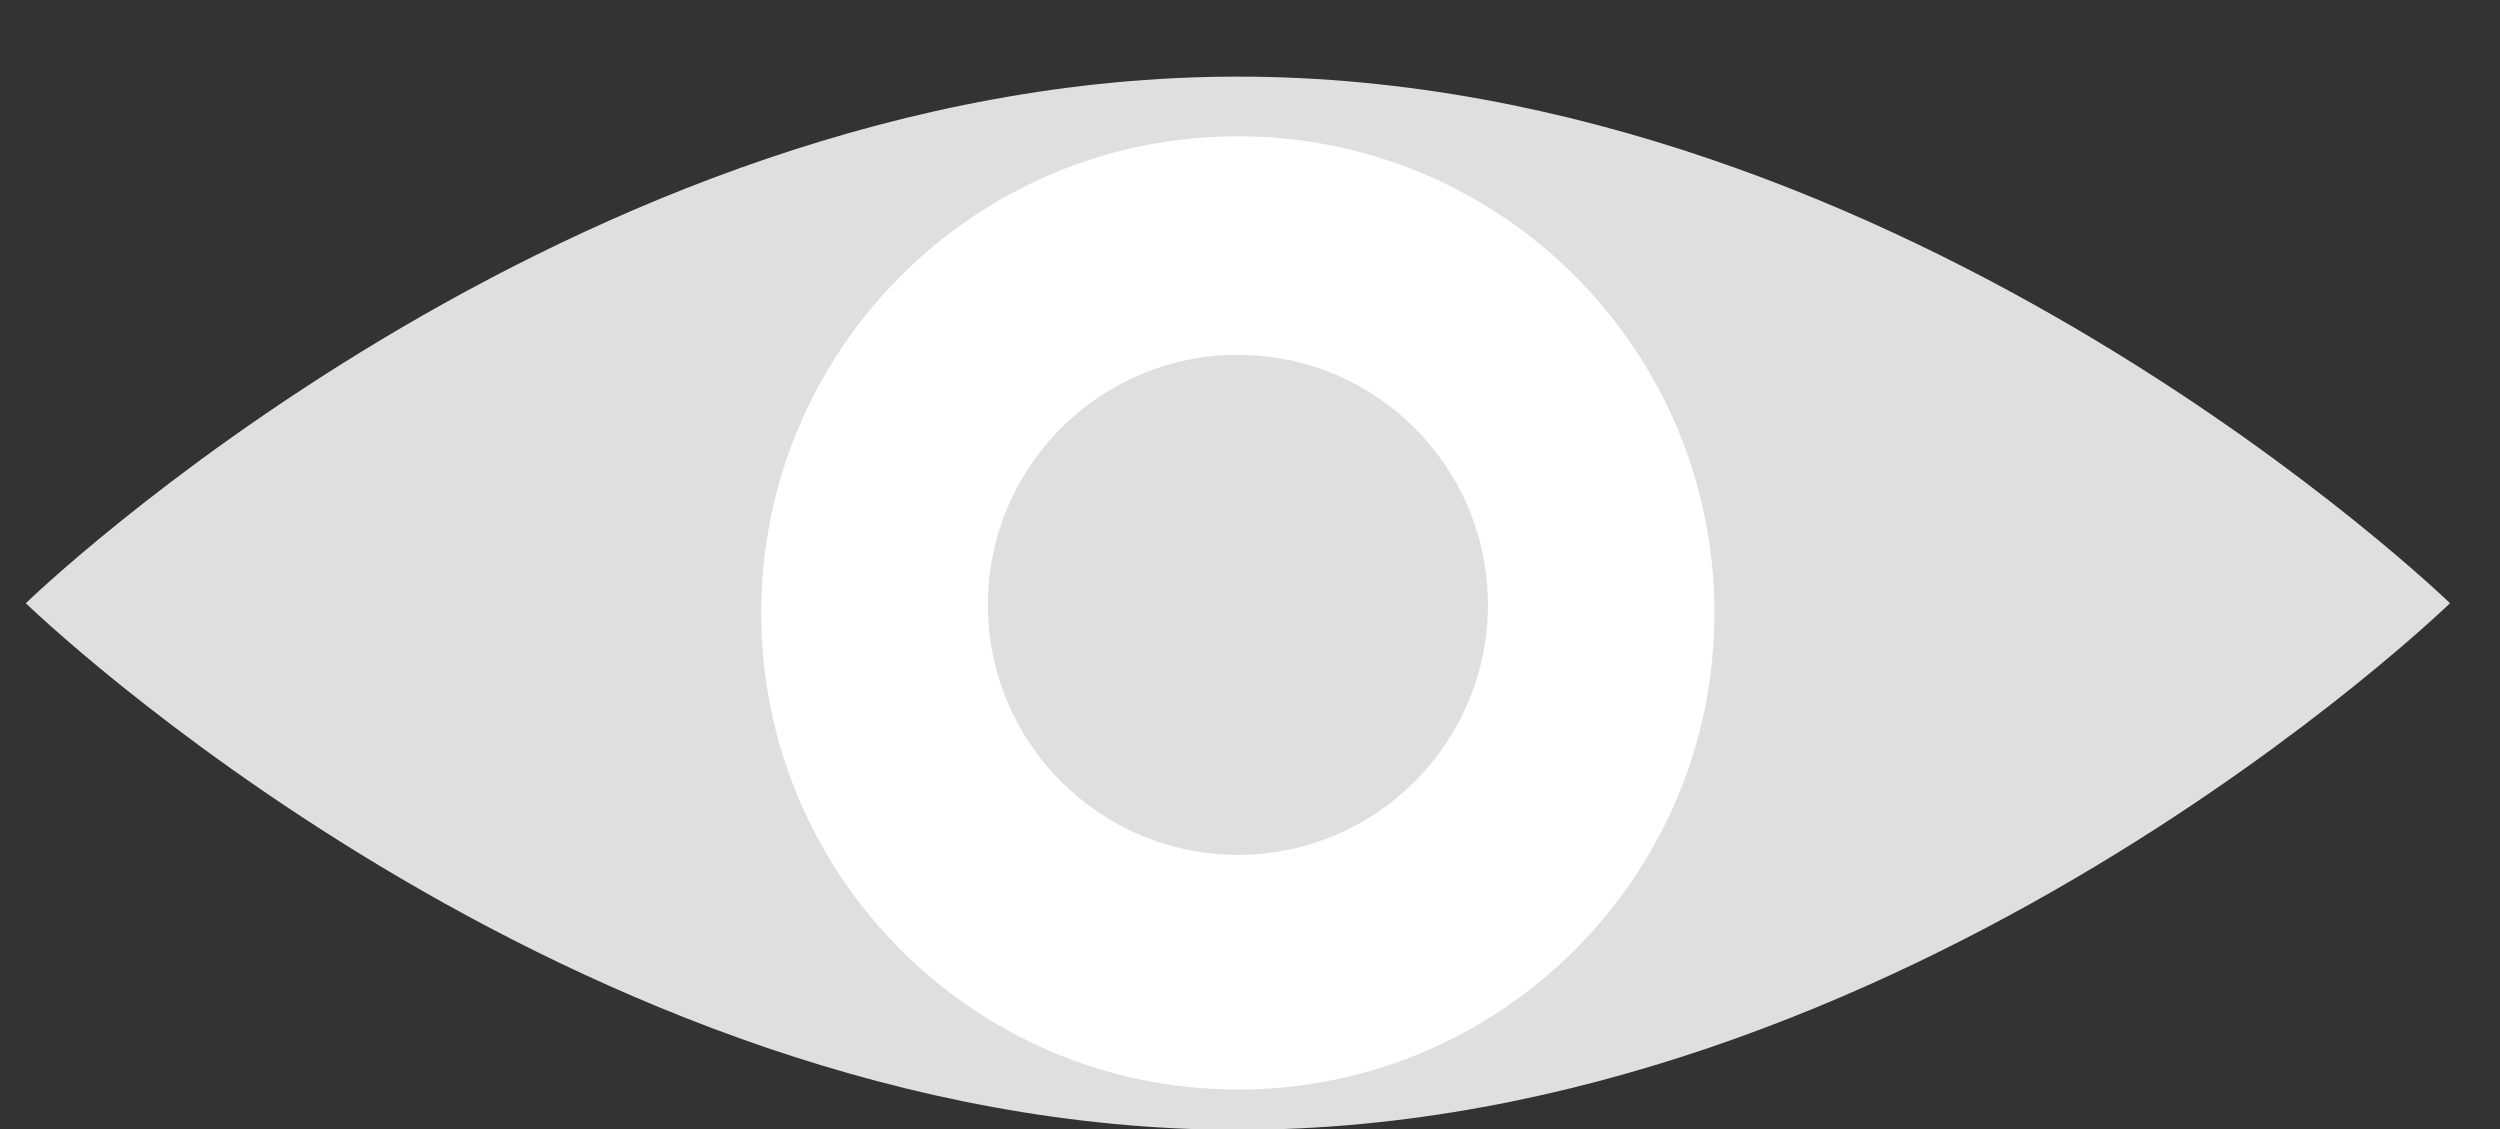
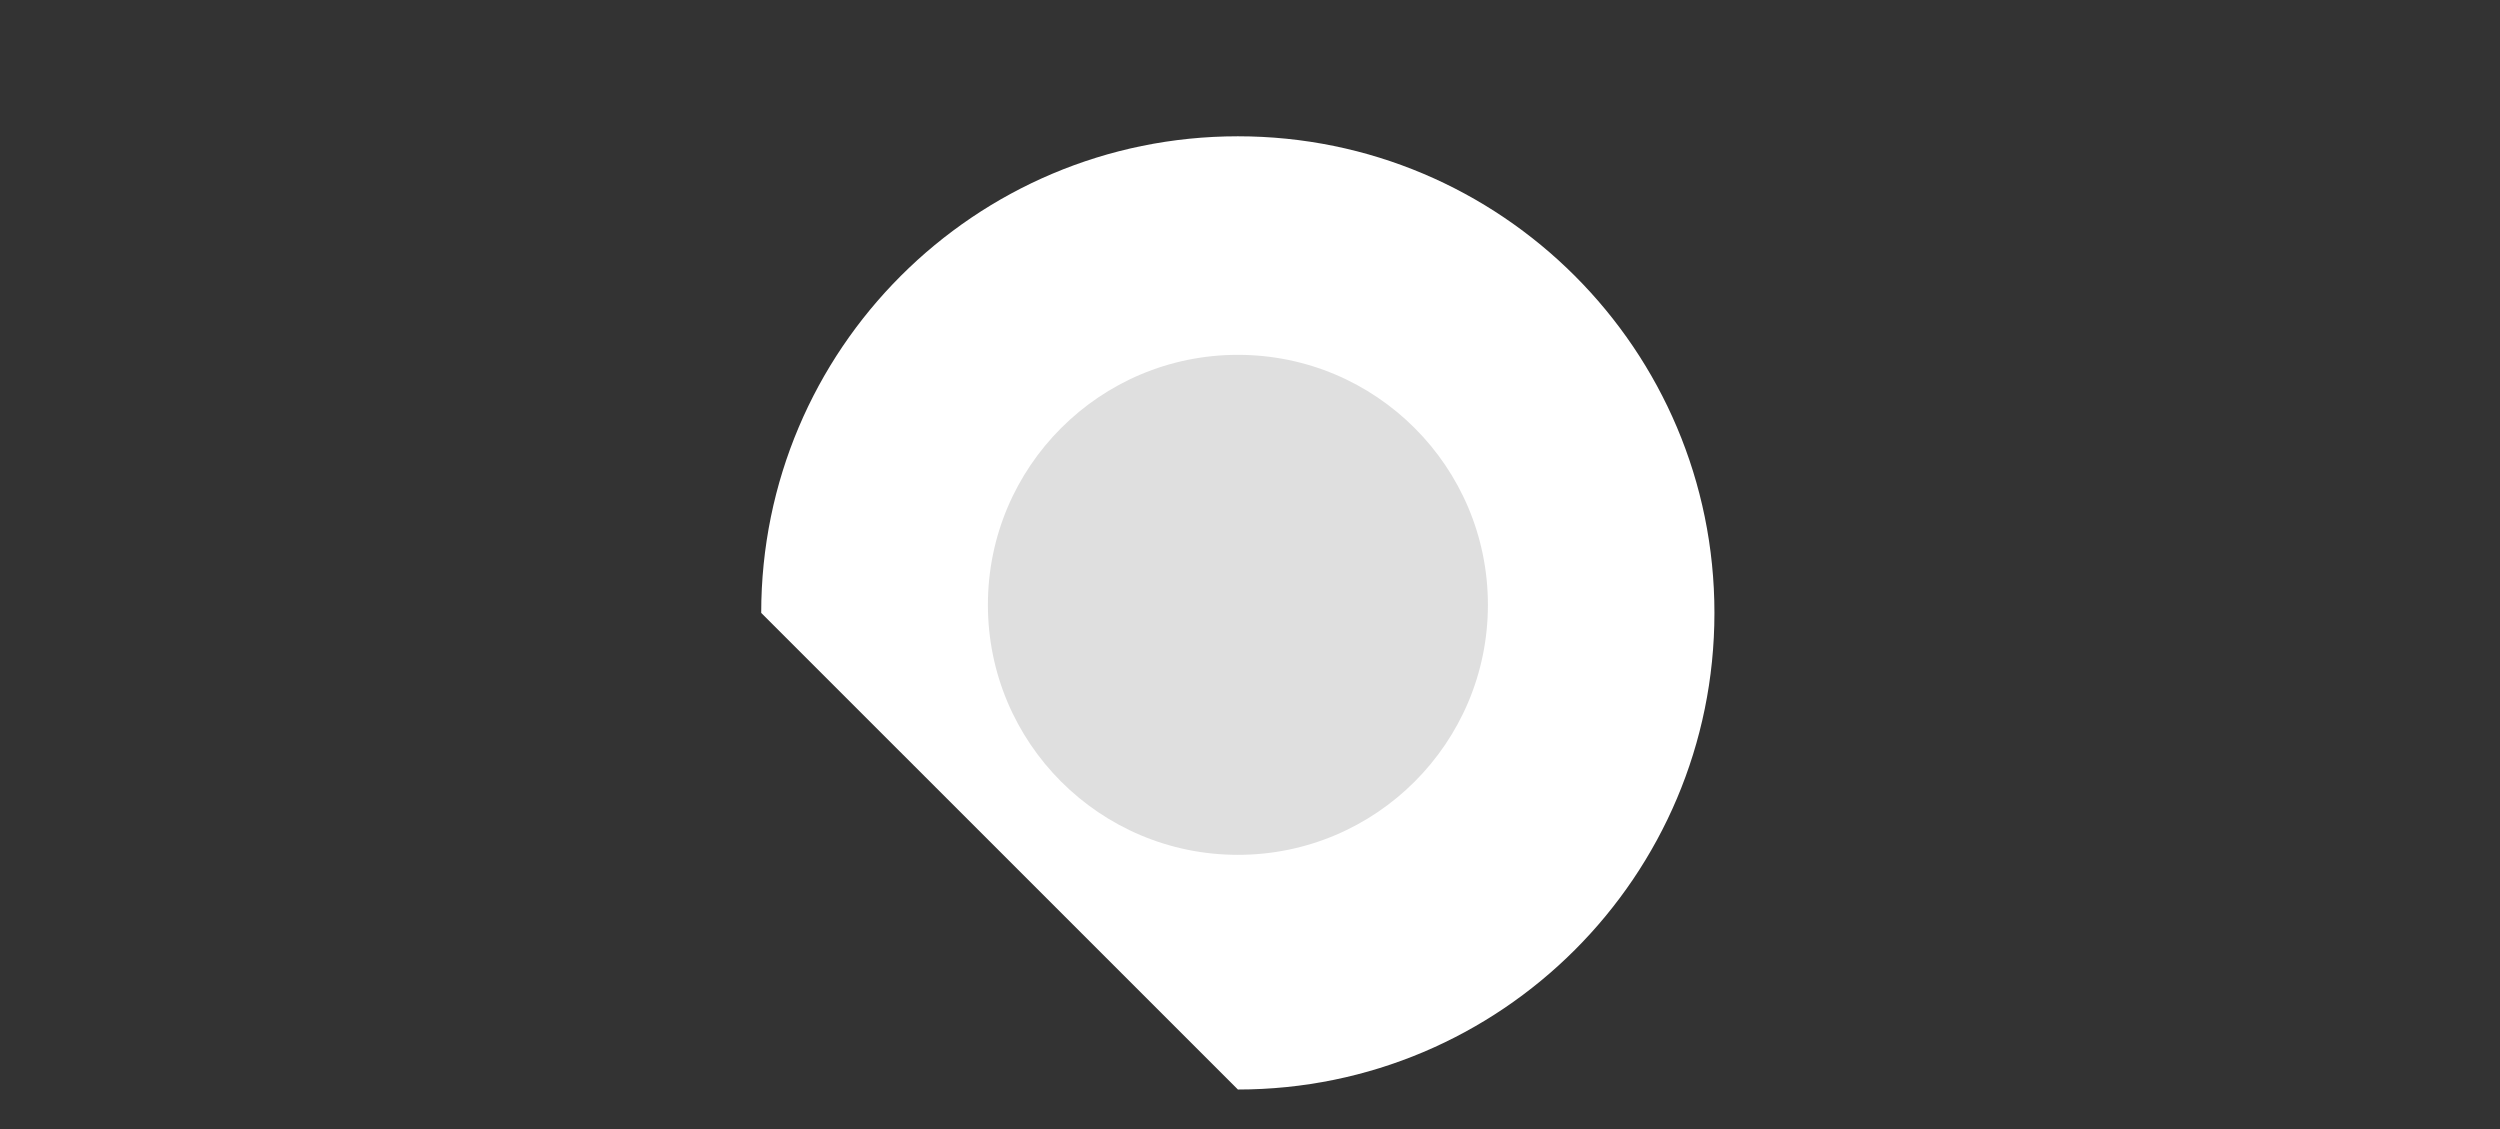
<svg xmlns="http://www.w3.org/2000/svg" width="31" height="14" viewBox="0 0 31 14" fill="none">
  <rect x="0" y="0" width="31" height="14" fill="#333333" stroke="none" />
-   <path d="M30.38 7.48C30.38 7.48 23.65 14.01 15.35 14.01C7.05 14.01 0.32 7.48 0.32 7.48C0.32 7.48 7.05 0.95 15.35 0.95C23.65 0.95 30.38 7.48 30.38 7.48Z" fill="#DFDFDF" />
-   <path d="M15.35 13.51C18.613 13.51 21.259 10.864 21.259 7.6C21.259 4.336 18.613 1.69 15.35 1.69C12.085 1.69 9.439 4.336 9.439 7.6C9.439 10.864 12.085 13.51 15.35 13.51Z" fill="white" />
+   <path d="M15.35 13.51C18.613 13.51 21.259 10.864 21.259 7.6C21.259 4.336 18.613 1.69 15.35 1.69C12.085 1.69 9.439 4.336 9.439 7.6Z" fill="white" />
  <path d="M15.35 10.6C17.062 10.6 18.45 9.212 18.45 7.5C18.45 5.788 17.062 4.4 15.35 4.4C13.638 4.4 12.25 5.788 12.25 7.5C12.25 9.212 13.638 10.6 15.35 10.6Z" fill="#DFDFDF" />
</svg>